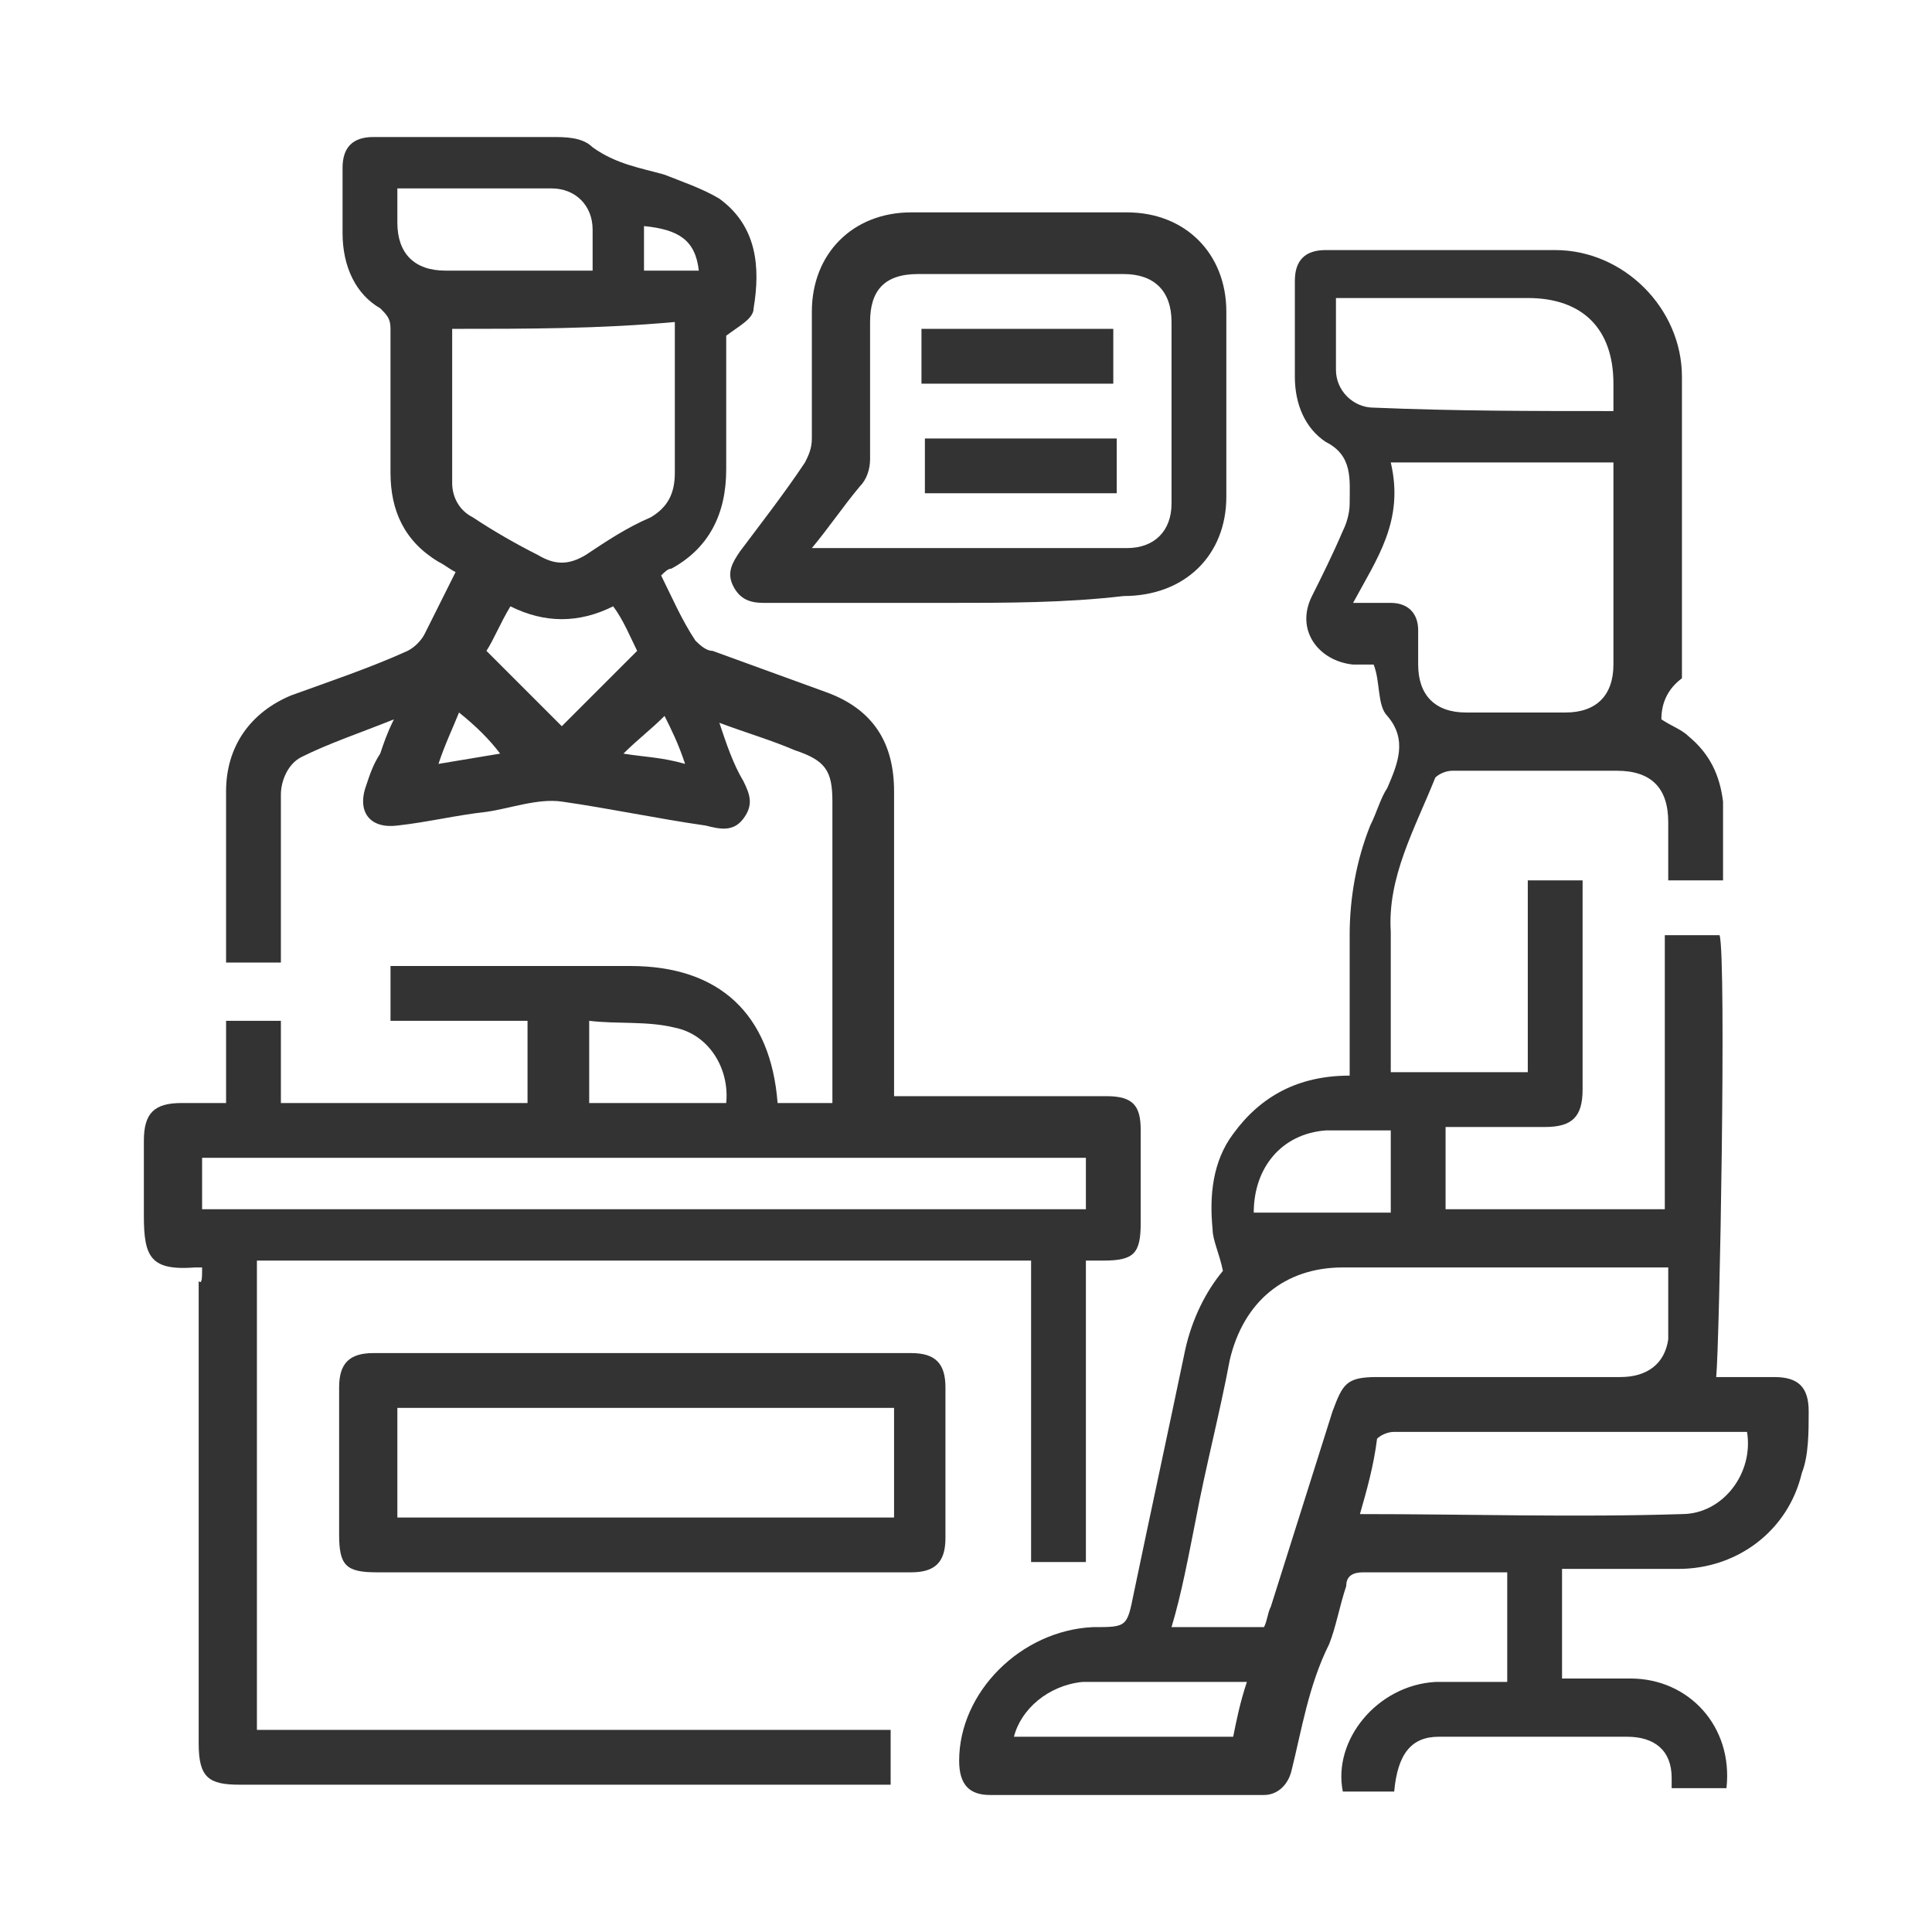
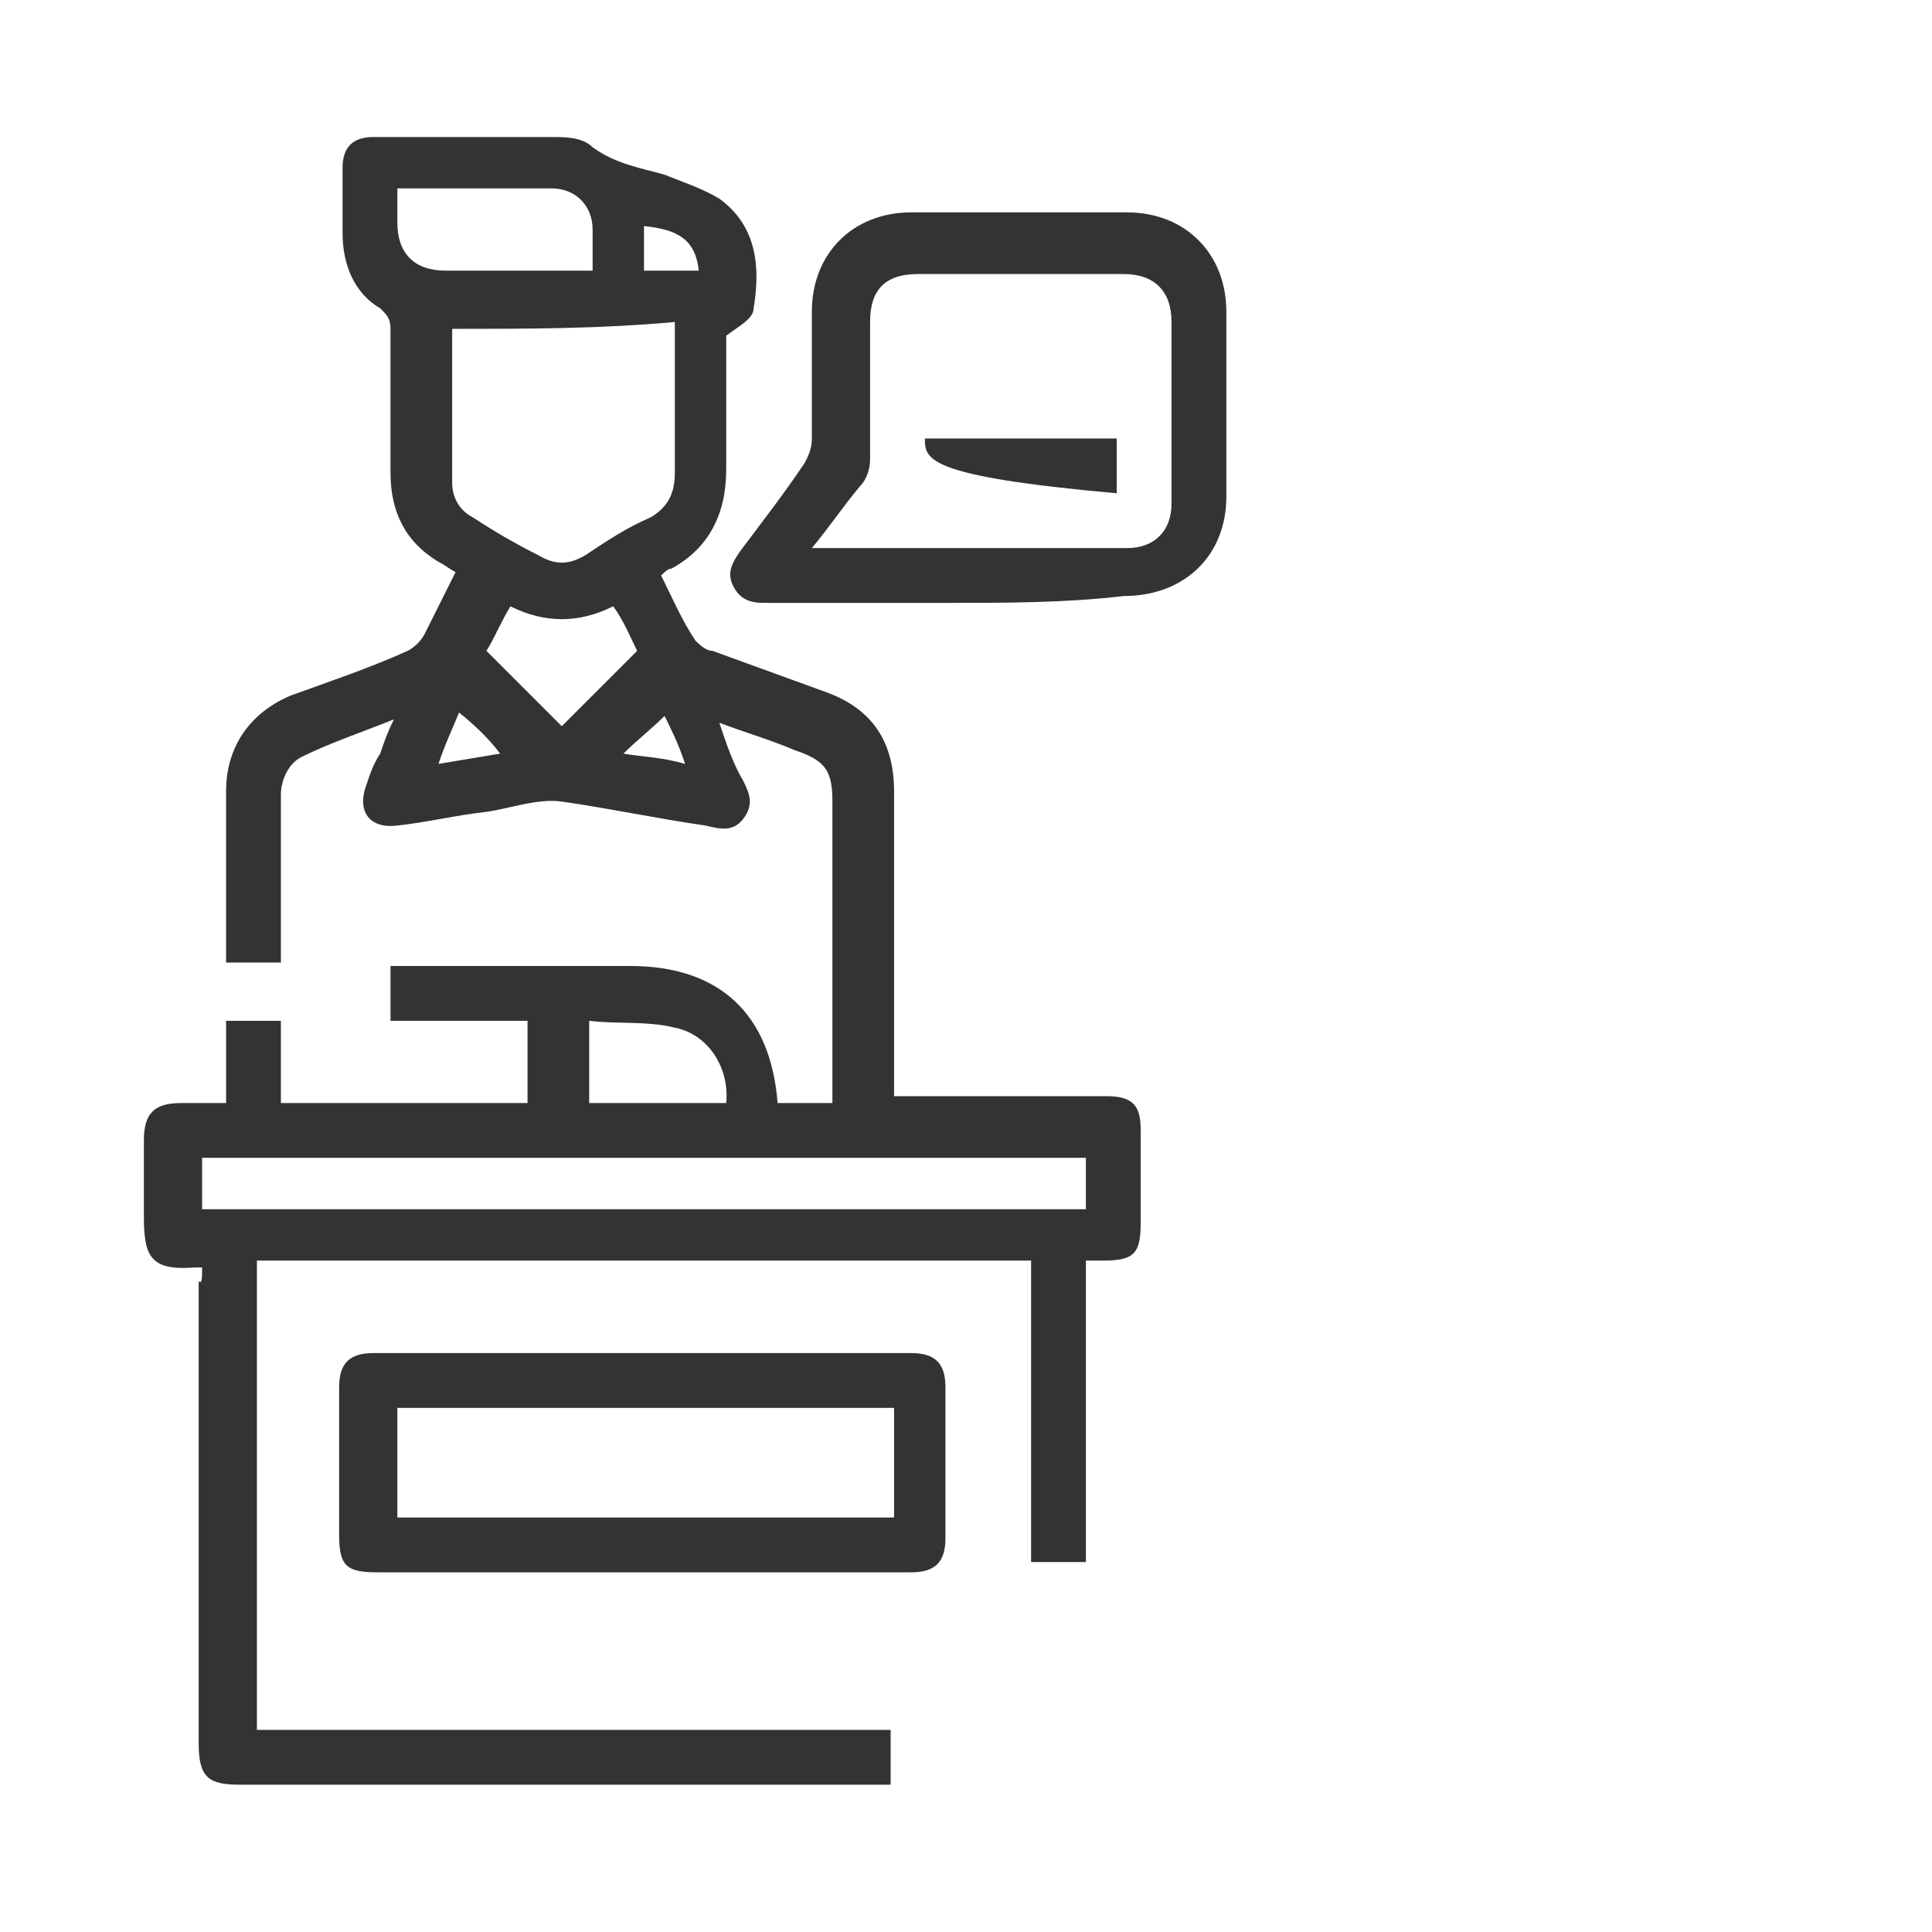
<svg xmlns="http://www.w3.org/2000/svg" version="1.1" id="Layer_1" x="0px" y="0px" width="56.4px" height="56.4px" viewBox="0 0 56.4 56.4" style="enable-background:new 0 0 56.4 56.4;" xml:space="preserve">
  <style type="text/css">
	.st0{fill:#333333;}
</style>
  <g>
    <path class="st0" d="M5.9,37c-0.1,0-0.1,0-0.2,0c-1.3,0.1-1.5-0.3-1.5-1.5c0-0.7,0-1.5,0-2.2c0-0.8,0.3-1.1,1.1-1.1   c0.4,0,0.9,0,1.3,0c0-0.8,0-1.6,0-2.4c0.6,0,1.1,0,1.6,0c0,0.8,0,1.6,0,2.4c2.4,0,4.8,0,7.2,0c0-0.8,0-1.6,0-2.4c-1.3,0-2.6,0-4,0   c0-0.5,0-1.1,0-1.6c0.2,0,0.3,0,0.5,0c2.1,0,4.3,0,6.5,0c2.6,0,4.1,1.4,4.3,4c0.5,0,1,0,1.6,0c0-0.2,0-0.3,0-0.5c0-2.8,0-5.5,0-8.3   c0-0.9-0.2-1.2-1.1-1.5c-0.7-0.3-1.4-0.5-2.2-0.8c0.2,0.6,0.4,1.2,0.7,1.7c0.2,0.4,0.3,0.7,0,1.1c-0.3,0.4-0.7,0.3-1.1,0.2   c-1.4-0.2-2.8-0.5-4.2-0.7c-0.7-0.1-1.5,0.2-2.2,0.3c-0.9,0.1-1.7,0.3-2.6,0.4c-0.8,0.1-1.2-0.4-0.9-1.2c0.1-0.3,0.2-0.6,0.4-0.9   c0.1-0.3,0.2-0.6,0.4-1c-1,0.4-1.9,0.7-2.7,1.1c-0.4,0.2-0.6,0.7-0.6,1.1c0,1.4,0,2.9,0,4.3c0,0.2,0,0.4,0,0.6c-0.5,0-1,0-1.6,0   c0-0.6,0-1.2,0-1.9c0-1,0-2,0-3.1c0-1.3,0.7-2.3,1.9-2.8c1.1-0.4,2.3-0.8,3.4-1.3c0.2-0.1,0.4-0.3,0.5-0.5c0.3-0.6,0.6-1.2,0.9-1.8   c-0.2-0.1-0.3-0.2-0.5-0.3c-1-0.6-1.4-1.5-1.4-2.6c0-1.4,0-2.8,0-4.2c0-0.3-0.1-0.4-0.3-0.6C10.4,8.6,10,7.8,10,6.8   c0-0.6,0-1.3,0-1.9c0-0.6,0.3-0.9,0.9-0.9c1.8,0,3.5,0,5.2,0C16.5,4,17,4,17.3,4.3c0.7,0.5,1.4,0.6,2.1,0.8   c0.5,0.2,1.1,0.4,1.6,0.7c1.1,0.8,1.2,2,1,3.2c0,0.3-0.4,0.5-0.8,0.8c0,1.2,0,2.6,0,3.9c0,1.3-0.5,2.3-1.6,2.9   c-0.1,0-0.2,0.1-0.3,0.2c0.3,0.6,0.6,1.3,1,1.9c0.1,0.1,0.3,0.3,0.5,0.3c1.1,0.4,2.2,0.8,3.3,1.2c1.4,0.5,2,1.5,2,2.9   c0,2.8,0,5.5,0,8.3c0,0.2,0,0.4,0,0.6c0.4,0,0.7,0,1.1,0c1.7,0,3.4,0,5.1,0c0.8,0,1,0.3,1,1c0,0.9,0,1.8,0,2.7   c0,0.9-0.2,1.1-1.1,1.1c-0.1,0-0.3,0-0.5,0c0,3,0,5.9,0,8.8c-0.6,0-1.1,0-1.6,0c0-2.9,0-5.8,0-8.8c-7.5,0-15,0-22.6,0   c0,4.5,0,9.1,0,13.7c6.2,0,12.3,0,18.5,0c0,0.5,0,1,0,1.6c-0.2,0-0.4,0-0.5,0c-6.1,0-12.3,0-18.5,0c-0.9,0-1.2-0.2-1.2-1.2   c0-4.5,0-9,0-13.5C5.9,37.5,5.9,37.3,5.9,37z M31.7,33.8c-8.6,0-17.2,0-25.8,0c0,0.5,0,1,0,1.5c8.6,0,17.2,0,25.8,0   C31.7,34.8,31.7,34.3,31.7,33.8z M13.2,9.6c0,1.6,0,3,0,4.5c0,0.4,0.2,0.8,0.6,1c0.6,0.4,1.3,0.8,1.9,1.1c0.5,0.3,0.9,0.3,1.4,0   c0.6-0.4,1.2-0.8,1.9-1.1c0.5-0.3,0.7-0.7,0.7-1.3c0-0.9,0-1.7,0-2.6c0-0.6,0-1.2,0-1.8C17.5,9.6,15.4,9.6,13.2,9.6z M11.6,5.5   c0,0.4,0,0.7,0,1c0,0.9,0.5,1.4,1.4,1.4c1.2,0,2.3,0,3.5,0c0.3,0,0.5,0,0.8,0c0-0.4,0-0.8,0-1.2c0-0.7-0.5-1.2-1.2-1.2   C14.5,5.5,13.1,5.5,11.6,5.5z M14.9,17.7c-0.3,0.5-0.5,1-0.7,1.3c0.8,0.8,1.5,1.5,2.2,2.2c0.7-0.7,1.4-1.4,2.2-2.2   c-0.2-0.4-0.4-0.9-0.7-1.3C16.9,18.2,15.9,18.2,14.9,17.7z M21.2,32.2c0.1-1-0.5-2-1.5-2.2c-0.8-0.2-1.7-0.1-2.5-0.2   c0,0.9,0,1.7,0,2.4C18.6,32.2,19.9,32.2,21.2,32.2z M20.4,7.9c-0.1-0.9-0.6-1.2-1.6-1.3c0,0.4,0,0.9,0,1.3   C19.4,7.9,19.9,7.9,20.4,7.9z M13.4,20.8c-0.2,0.5-0.4,0.9-0.6,1.5c0.6-0.1,1.2-0.2,1.8-0.3C14.3,21.6,13.9,21.2,13.4,20.8z    M20,22.3c-0.2-0.6-0.4-1-0.6-1.4c-0.4,0.4-0.8,0.7-1.2,1.1C18.8,22.1,19.3,22.1,20,22.3z" />
-     <path class="st0" d="M48.5,21c0.3,0.2,0.6,0.3,0.8,0.5c0.6,0.5,0.9,1.1,1,1.9c0,0.8,0,1.5,0,2.3c-0.5,0-1,0-1.6,0   c0-0.6,0-1.1,0-1.7c0-1-0.5-1.5-1.5-1.5c-1.6,0-3.2,0-4.8,0c-0.2,0-0.4,0.1-0.5,0.2c-0.6,1.5-1.4,2.9-1.3,4.5c0,1.1,0,2.2,0,3.3   c0,0.2,0,0.5,0,0.8c1.3,0,2.7,0,4,0c0-1.9,0-3.7,0-5.6c0.5,0,1.1,0,1.6,0c0,0.1,0,0.3,0,0.4c0,1.9,0,3.8,0,5.7   c0,0.8-0.3,1.1-1.1,1.1c-1,0-1.9,0-2.9,0c0,0.8,0,1.6,0,2.4c2.1,0,4.2,0,6.4,0c0-2.7,0-5.3,0-8c0.5,0,1.1,0,1.6,0   c0.2,0.7,0,11.9-0.1,12.9c0.6,0,1.1,0,1.7,0c0.7,0,1,0.3,1,1c0,0.6,0,1.3-0.2,1.8c-0.4,1.7-1.9,2.8-3.6,2.8c-1.1,0-2.3,0-3.4,0   c0,1.1,0,2.1,0,3.2c0.7,0,1.3,0,2,0c1.7,0,3,1.4,2.8,3.2c-0.5,0-1,0-1.6,0c0-0.1,0-0.2,0-0.3c0-0.8-0.5-1.2-1.3-1.2   c-1.8,0-3.7,0-5.5,0c-0.8,0-1.2,0.5-1.3,1.6c-0.5,0-1,0-1.5,0c-0.3-1.5,1-3.1,2.7-3.2c0.7,0,1.4,0,2.1,0c0-1.1,0-2.1,0-3.2   c-0.1,0-0.2,0-0.3,0c-1.3,0-2.6,0-3.9,0c-0.3,0-0.5,0.1-0.5,0.4c-0.2,0.6-0.3,1.2-0.5,1.7c-0.6,1.2-0.8,2.5-1.1,3.7   c-0.1,0.4-0.4,0.7-0.8,0.7c-2.7,0-5.3,0-8,0c-0.6,0-0.9-0.3-0.9-1c0-2,1.8-3.8,3.9-3.9c1,0,1,0,1.2-1c0.5-2.4,1-4.7,1.5-7.1   c0.2-0.9,0.6-1.7,1.1-2.3c-0.1-0.5-0.3-0.9-0.3-1.2c-0.1-1,0-2,0.6-2.8c0.8-1.1,1.9-1.7,3.4-1.7c0-0.2,0-0.3,0-0.5   c0-1.2,0-2.4,0-3.6c0-1.1,0.2-2.2,0.6-3.2c0.2-0.4,0.3-0.8,0.5-1.1c0.3-0.7,0.6-1.4,0-2.1c-0.3-0.3-0.2-1-0.4-1.5   c-0.1,0-0.4,0-0.6,0c-1-0.1-1.7-1-1.2-2c0.3-0.6,0.6-1.2,0.9-1.9c0.1-0.2,0.2-0.5,0.2-0.8c0-0.7,0.1-1.4-0.7-1.8   c-0.6-0.4-0.9-1.1-0.9-1.9c0-0.9,0-1.9,0-2.8c0-0.6,0.3-0.9,0.9-0.9c2.2,0,4.4,0,6.7,0c2,0,3.7,1.7,3.7,3.7c0,2.9,0,5.9,0,8.8   C48.7,20.1,48.5,20.5,48.5,21z M48.7,37c-0.1,0-0.2,0-0.2,0c-3.1,0-6.2,0-9.3,0c-1.7,0-2.9,1-3.3,2.7c-0.3,1.6-0.7,3.1-1,4.7   c-0.2,1-0.4,2.1-0.7,3.1c0.9,0,1.8,0,2.7,0c0.1-0.2,0.1-0.4,0.2-0.6c0.6-1.9,1.2-3.8,1.8-5.7c0.3-0.8,0.4-1,1.3-1   c2.4,0,4.7,0,7.1,0c0.8,0,1.3-0.4,1.4-1.1C48.7,38.4,48.7,37.8,48.7,37z M39.5,17.6c0.4,0,0.8,0,1.1,0c0.5,0,0.8,0.3,0.8,0.8   c0,0.3,0,0.7,0,1c0,0.9,0.5,1.4,1.4,1.4c1,0,2,0,2.9,0c0.9,0,1.4-0.5,1.4-1.4c0-1.7,0-3.4,0-5.1c0-0.2,0-0.5,0-0.8   c-2.2,0-4.3,0-6.5,0C41,15.2,40.2,16.3,39.5,17.6z M39.7,44.2C39.8,44.2,39.8,44.2,39.7,44.2c3.2,0,6.3,0.1,9.4,0   c1.2,0,2.1-1.2,1.9-2.4c-0.9,0-1.8,0-2.8,0c-2.5,0-5,0-7.5,0c-0.2,0-0.4,0.1-0.5,0.2C40.1,42.8,39.9,43.5,39.7,44.2z M47.1,12   c0-0.3,0-0.5,0-0.8c0-1.6-0.9-2.5-2.5-2.5c-1.7,0-3.4,0-5.1,0c-0.2,0-0.3,0-0.5,0c0,0.6,0,1.2,0,1.8c0,0.1,0,0.2,0,0.3   c0,0.6,0.5,1.1,1.1,1.1C42.5,12,44.7,12,47.1,12z M29.6,50.7c2.1,0,4.3,0,6.4,0c0.1-0.5,0.2-1,0.4-1.6c-1.6,0-3.2,0-4.8,0   C30.6,49.2,29.8,49.9,29.6,50.7z M36.6,35.4c1.3,0,2.7,0,4,0c0-0.8,0-1.6,0-2.4c-0.7,0-1.3,0-1.9,0C37.4,33.1,36.6,34.1,36.6,35.4z   " />
    <path class="st0" d="M18.8,45.9c-2.6,0-5.2,0-7.8,0c-0.9,0-1.1-0.2-1.1-1.1c0-1.5,0-2.9,0-4.3c0-0.7,0.3-1,1-1c5.3,0,10.5,0,15.7,0   c0.7,0,1,0.3,1,1c0,1.5,0,3,0,4.4c0,0.7-0.3,1-1,1C24.1,45.9,21.5,45.9,18.8,45.9z M11.6,41.1c0,1.1,0,2.1,0,3.2   c4.8,0,9.6,0,14.5,0c0-1.1,0-2.1,0-3.2C21.2,41.1,16.5,41.1,11.6,41.1z" />
    <path class="st0" d="M27.6,17.6c-1.8,0-3.6,0-5.3,0c-0.4,0-0.7-0.1-0.9-0.5c-0.2-0.4,0-0.7,0.2-1c0.6-0.8,1.3-1.7,1.9-2.6   c0.1-0.2,0.2-0.4,0.2-0.7c0-1.2,0-2.4,0-3.7c0-1.7,1.2-2.9,2.9-2.9c2.1,0,4.2,0,6.3,0c1.7,0,2.9,1.2,2.9,2.9c0,1.8,0,3.6,0,5.4   c0,1.7-1.2,2.9-3,2.9C31.1,17.6,29.4,17.6,27.6,17.6z M23.7,16c0.1,0,0.2,0,0.3,0c3,0,5.9,0,8.9,0c0.8,0,1.3-0.5,1.3-1.3   c0-1.8,0-3.6,0-5.3c0-0.9-0.5-1.4-1.4-1.4c-2,0-4,0-6,0c-1,0-1.4,0.5-1.4,1.4c0,1.3,0,2.7,0,4c0,0.3-0.1,0.6-0.3,0.8   C24.6,14.8,24.2,15.4,23.7,16z" />
-     <path class="st0" d="M26.9,9.6c1.9,0,3.7,0,5.6,0c0,0.5,0,1,0,1.6c-1.9,0-3.7,0-5.6,0C26.9,10.6,26.9,10.2,26.9,9.6z" />
-     <path class="st0" d="M27,12.8c1.9,0,3.7,0,5.6,0c0,0.5,0,1,0,1.6c-1.9,0-3.7,0-5.6,0C27,13.9,27,13.4,27,12.8z" />
+     <path class="st0" d="M27,12.8c1.9,0,3.7,0,5.6,0c0,0.5,0,1,0,1.6C27,13.9,27,13.4,27,12.8z" />
  </g>
</svg>